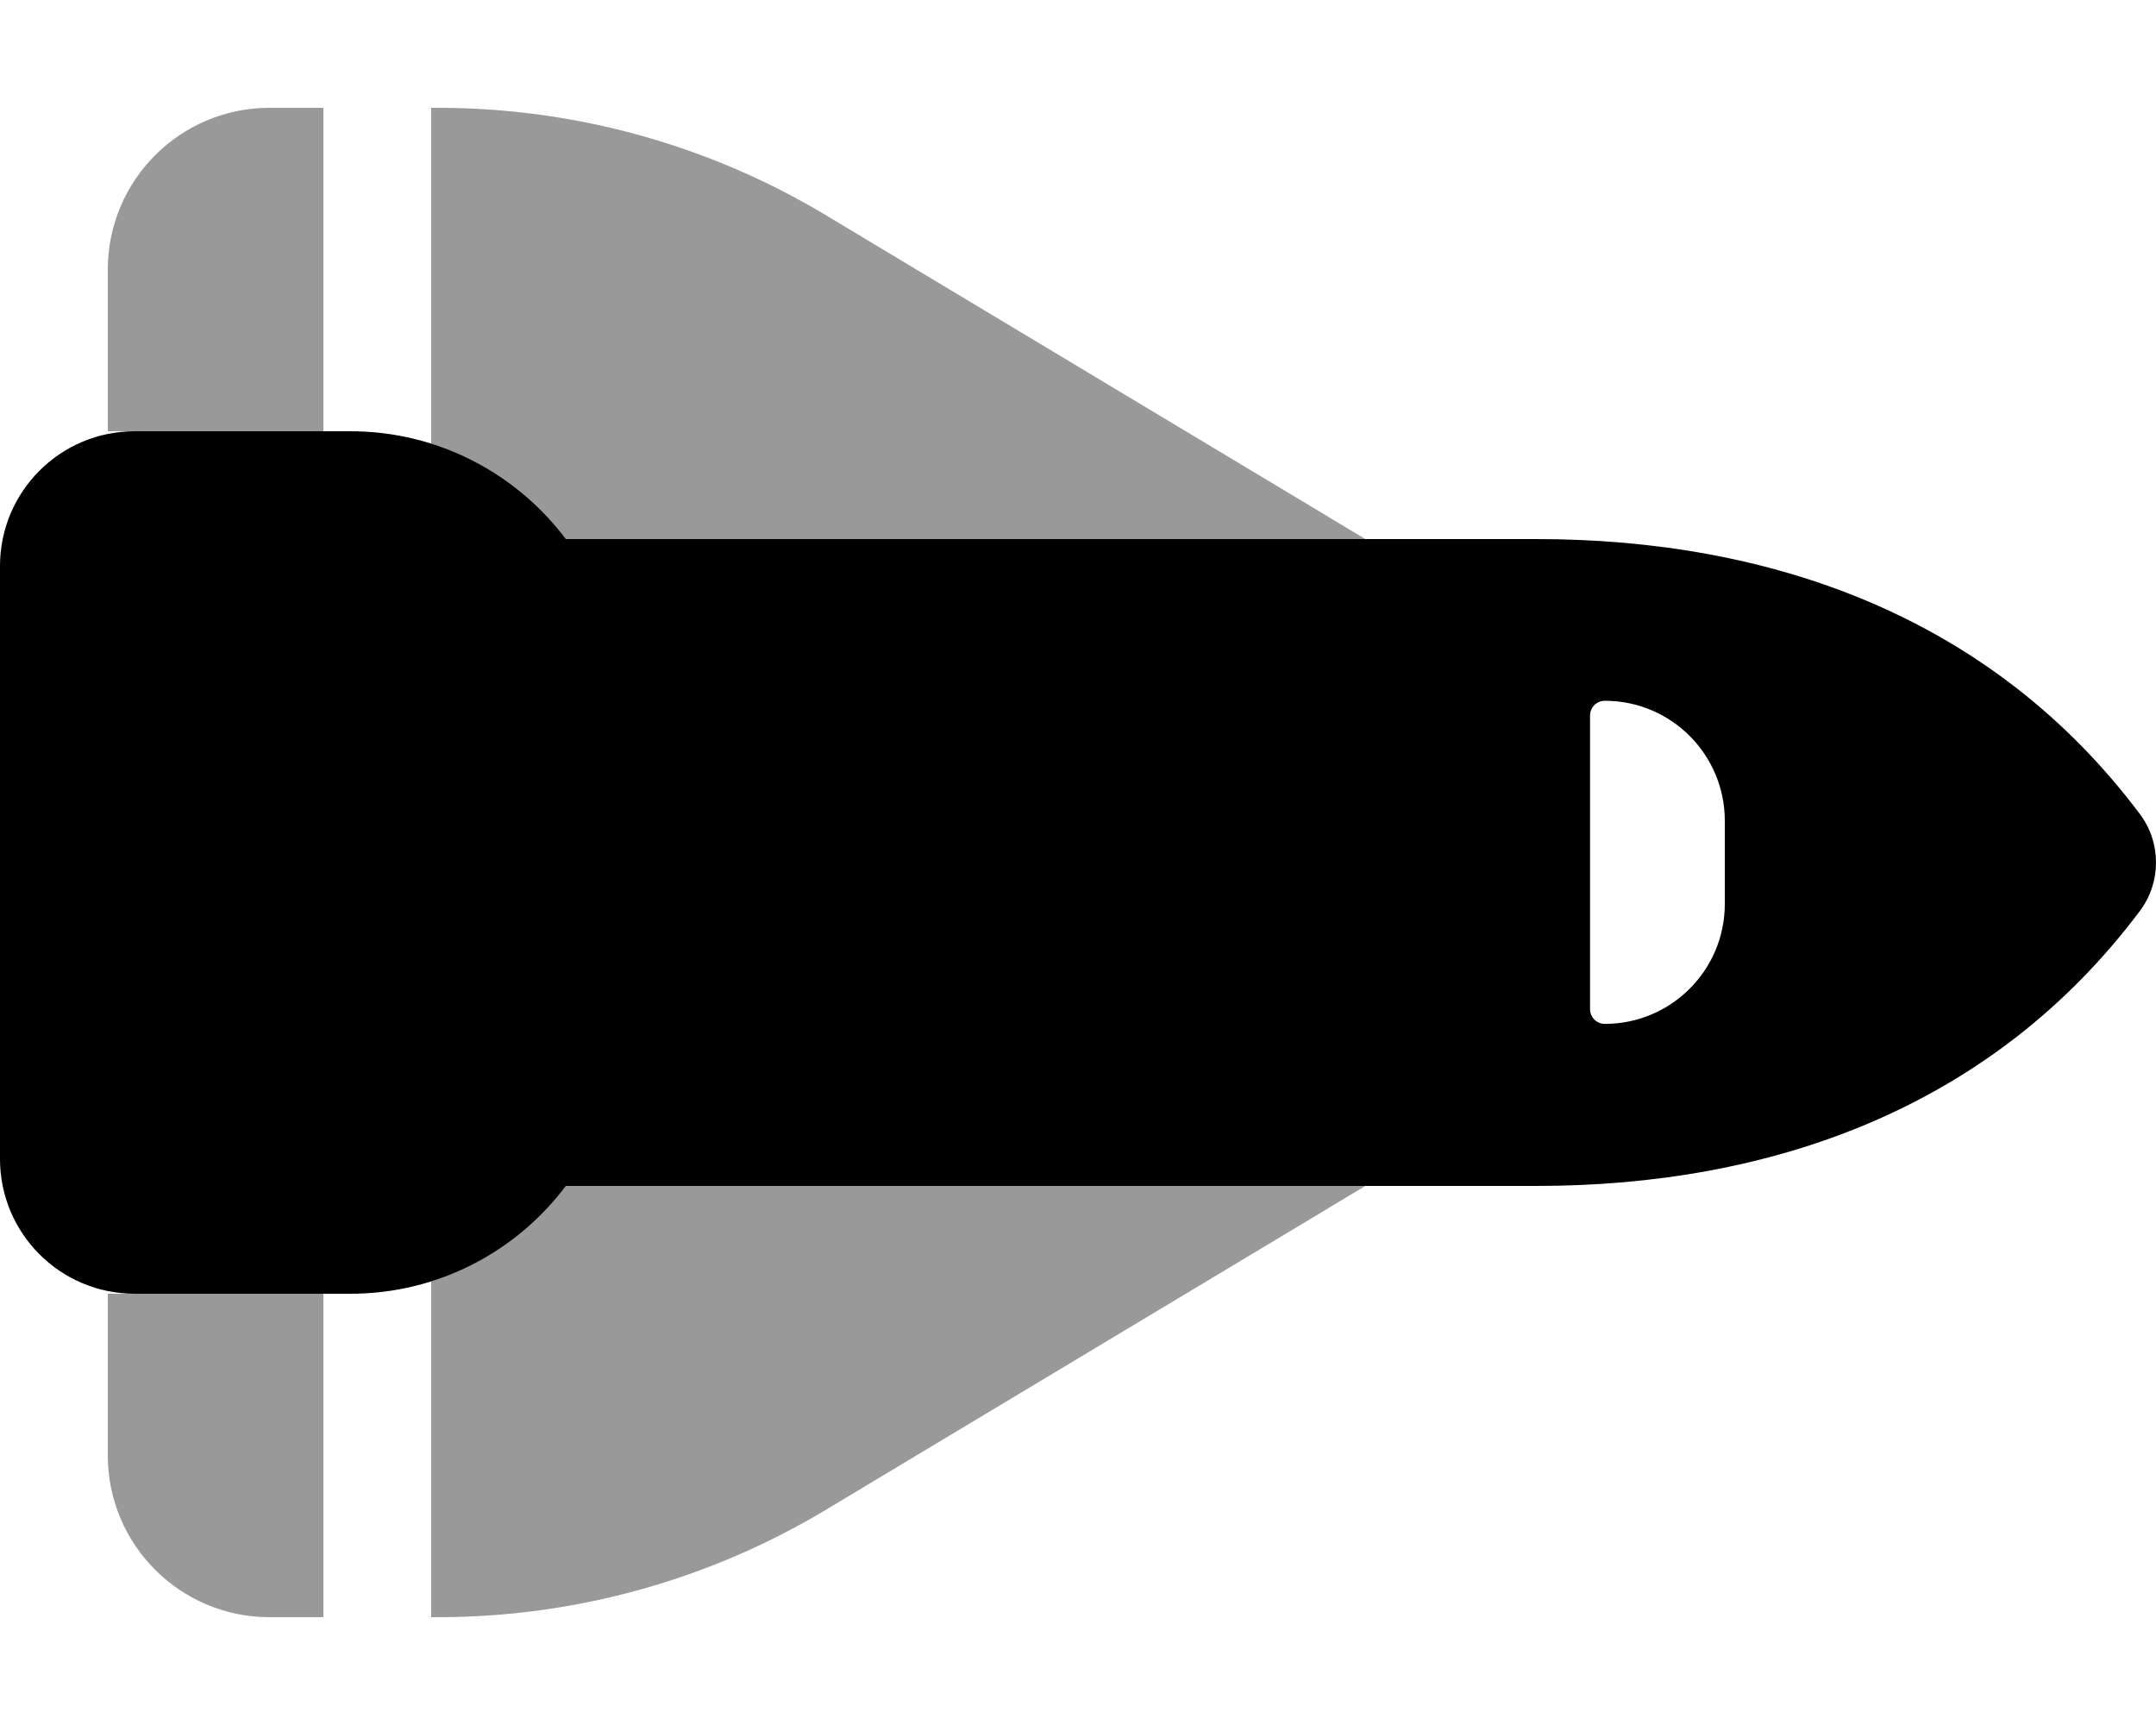
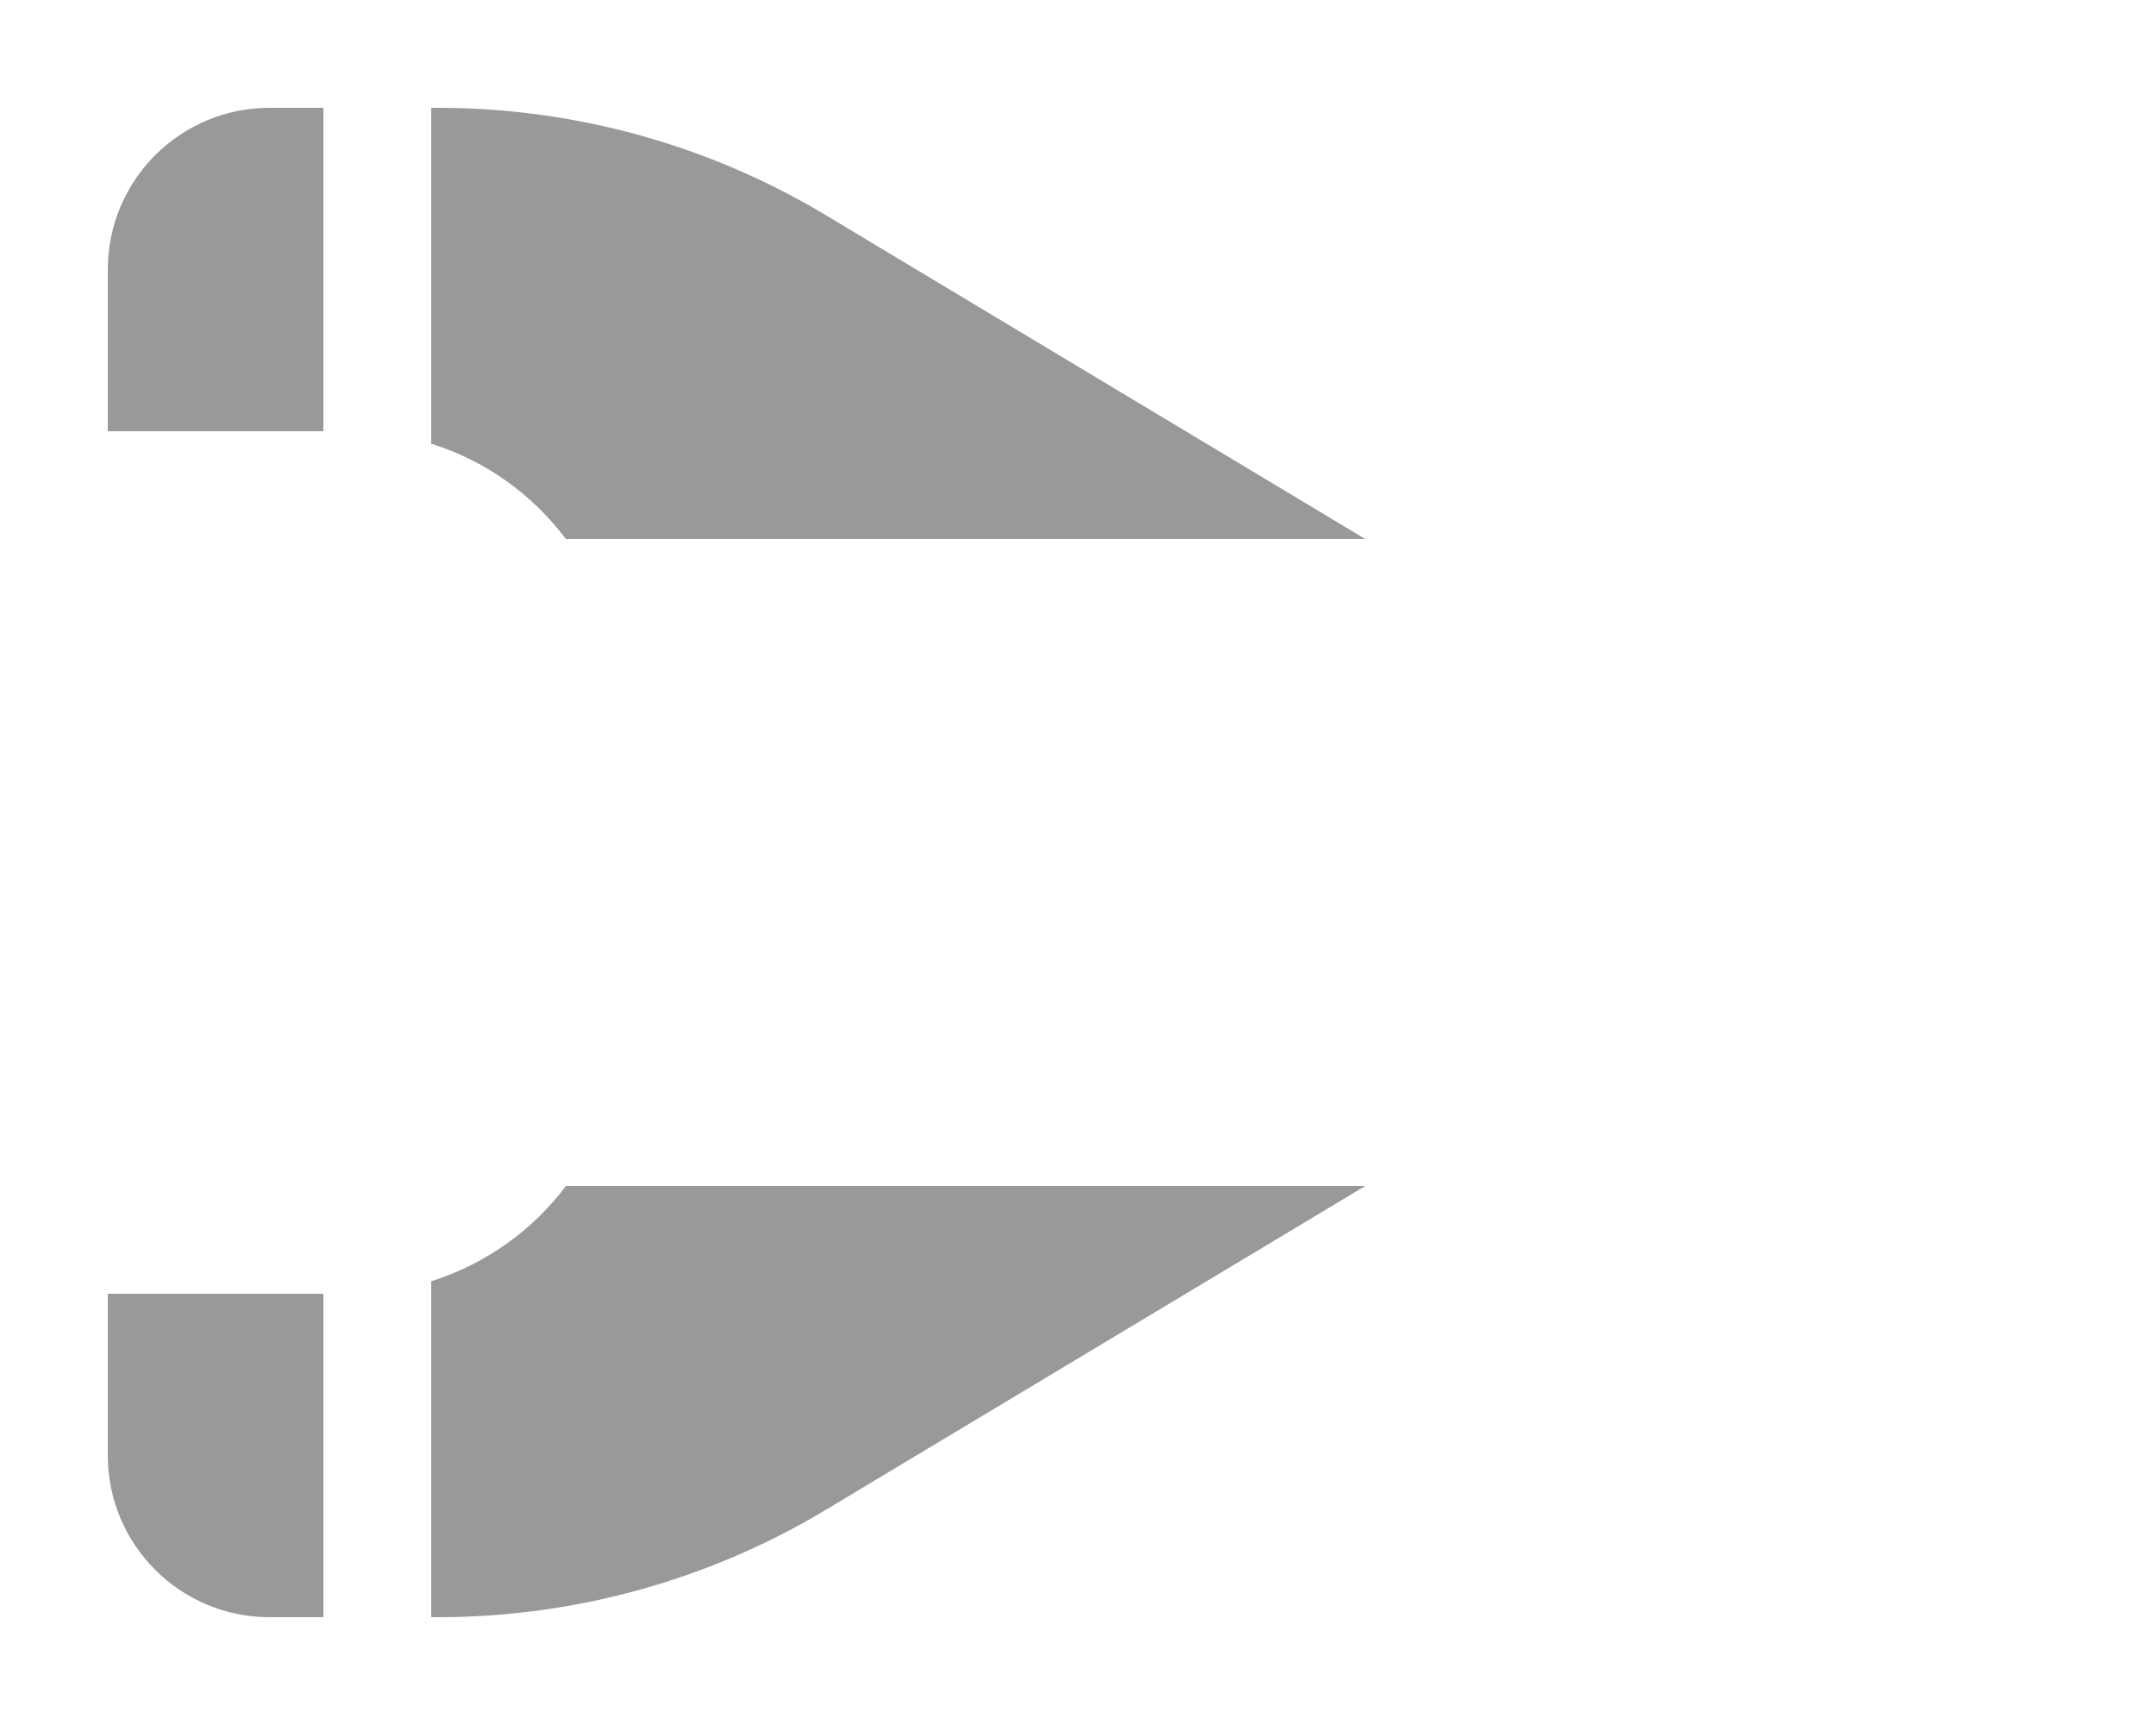
<svg xmlns="http://www.w3.org/2000/svg" viewBox="0 0 640 512">
  <defs>
    <style>.fa-secondary{opacity:.4}</style>
  </defs>
-   <path class="fa-primary" d="M0 168c0-22.1 17.9-40 40-40h64c26.2 0 49.4 12.6 64 32H456c69.3 0 135 22.7 179.2 81.6c6.4 8.5 6.4 20.3 0 28.8C591 329.3 525.3 352 456 352H168c-14.6 19.4-37.8 32-64 32H40c-22.1 0-40-17.9-40-40V328 184 168zM512 268.4V243.6c0-19.6-15.9-35.6-35.6-35.6c-2.5 0-4.4 2-4.4 4.4v87.1c0 2.5 2 4.4 4.4 4.4c19.6 0 35.6-15.9 35.6-35.6z" />
  <path class="fa-secondary" d="M96 32v96H32V80c0-26.5 21.5-48 48-48H96zm0 352v96H80c-26.5 0-48-21.5-48-48V384H96zm32 96V380.3c16.1-5.1 30.1-15.1 40-28.3H405.3L245.2 448.1C210.4 469 170.6 480 130 480h-2zm0-348.3V32h2c40.6 0 80.4 11 115.2 31.9L405.3 160H168c-9.9-13.2-23.9-23.3-40-28.3z" />
</svg>